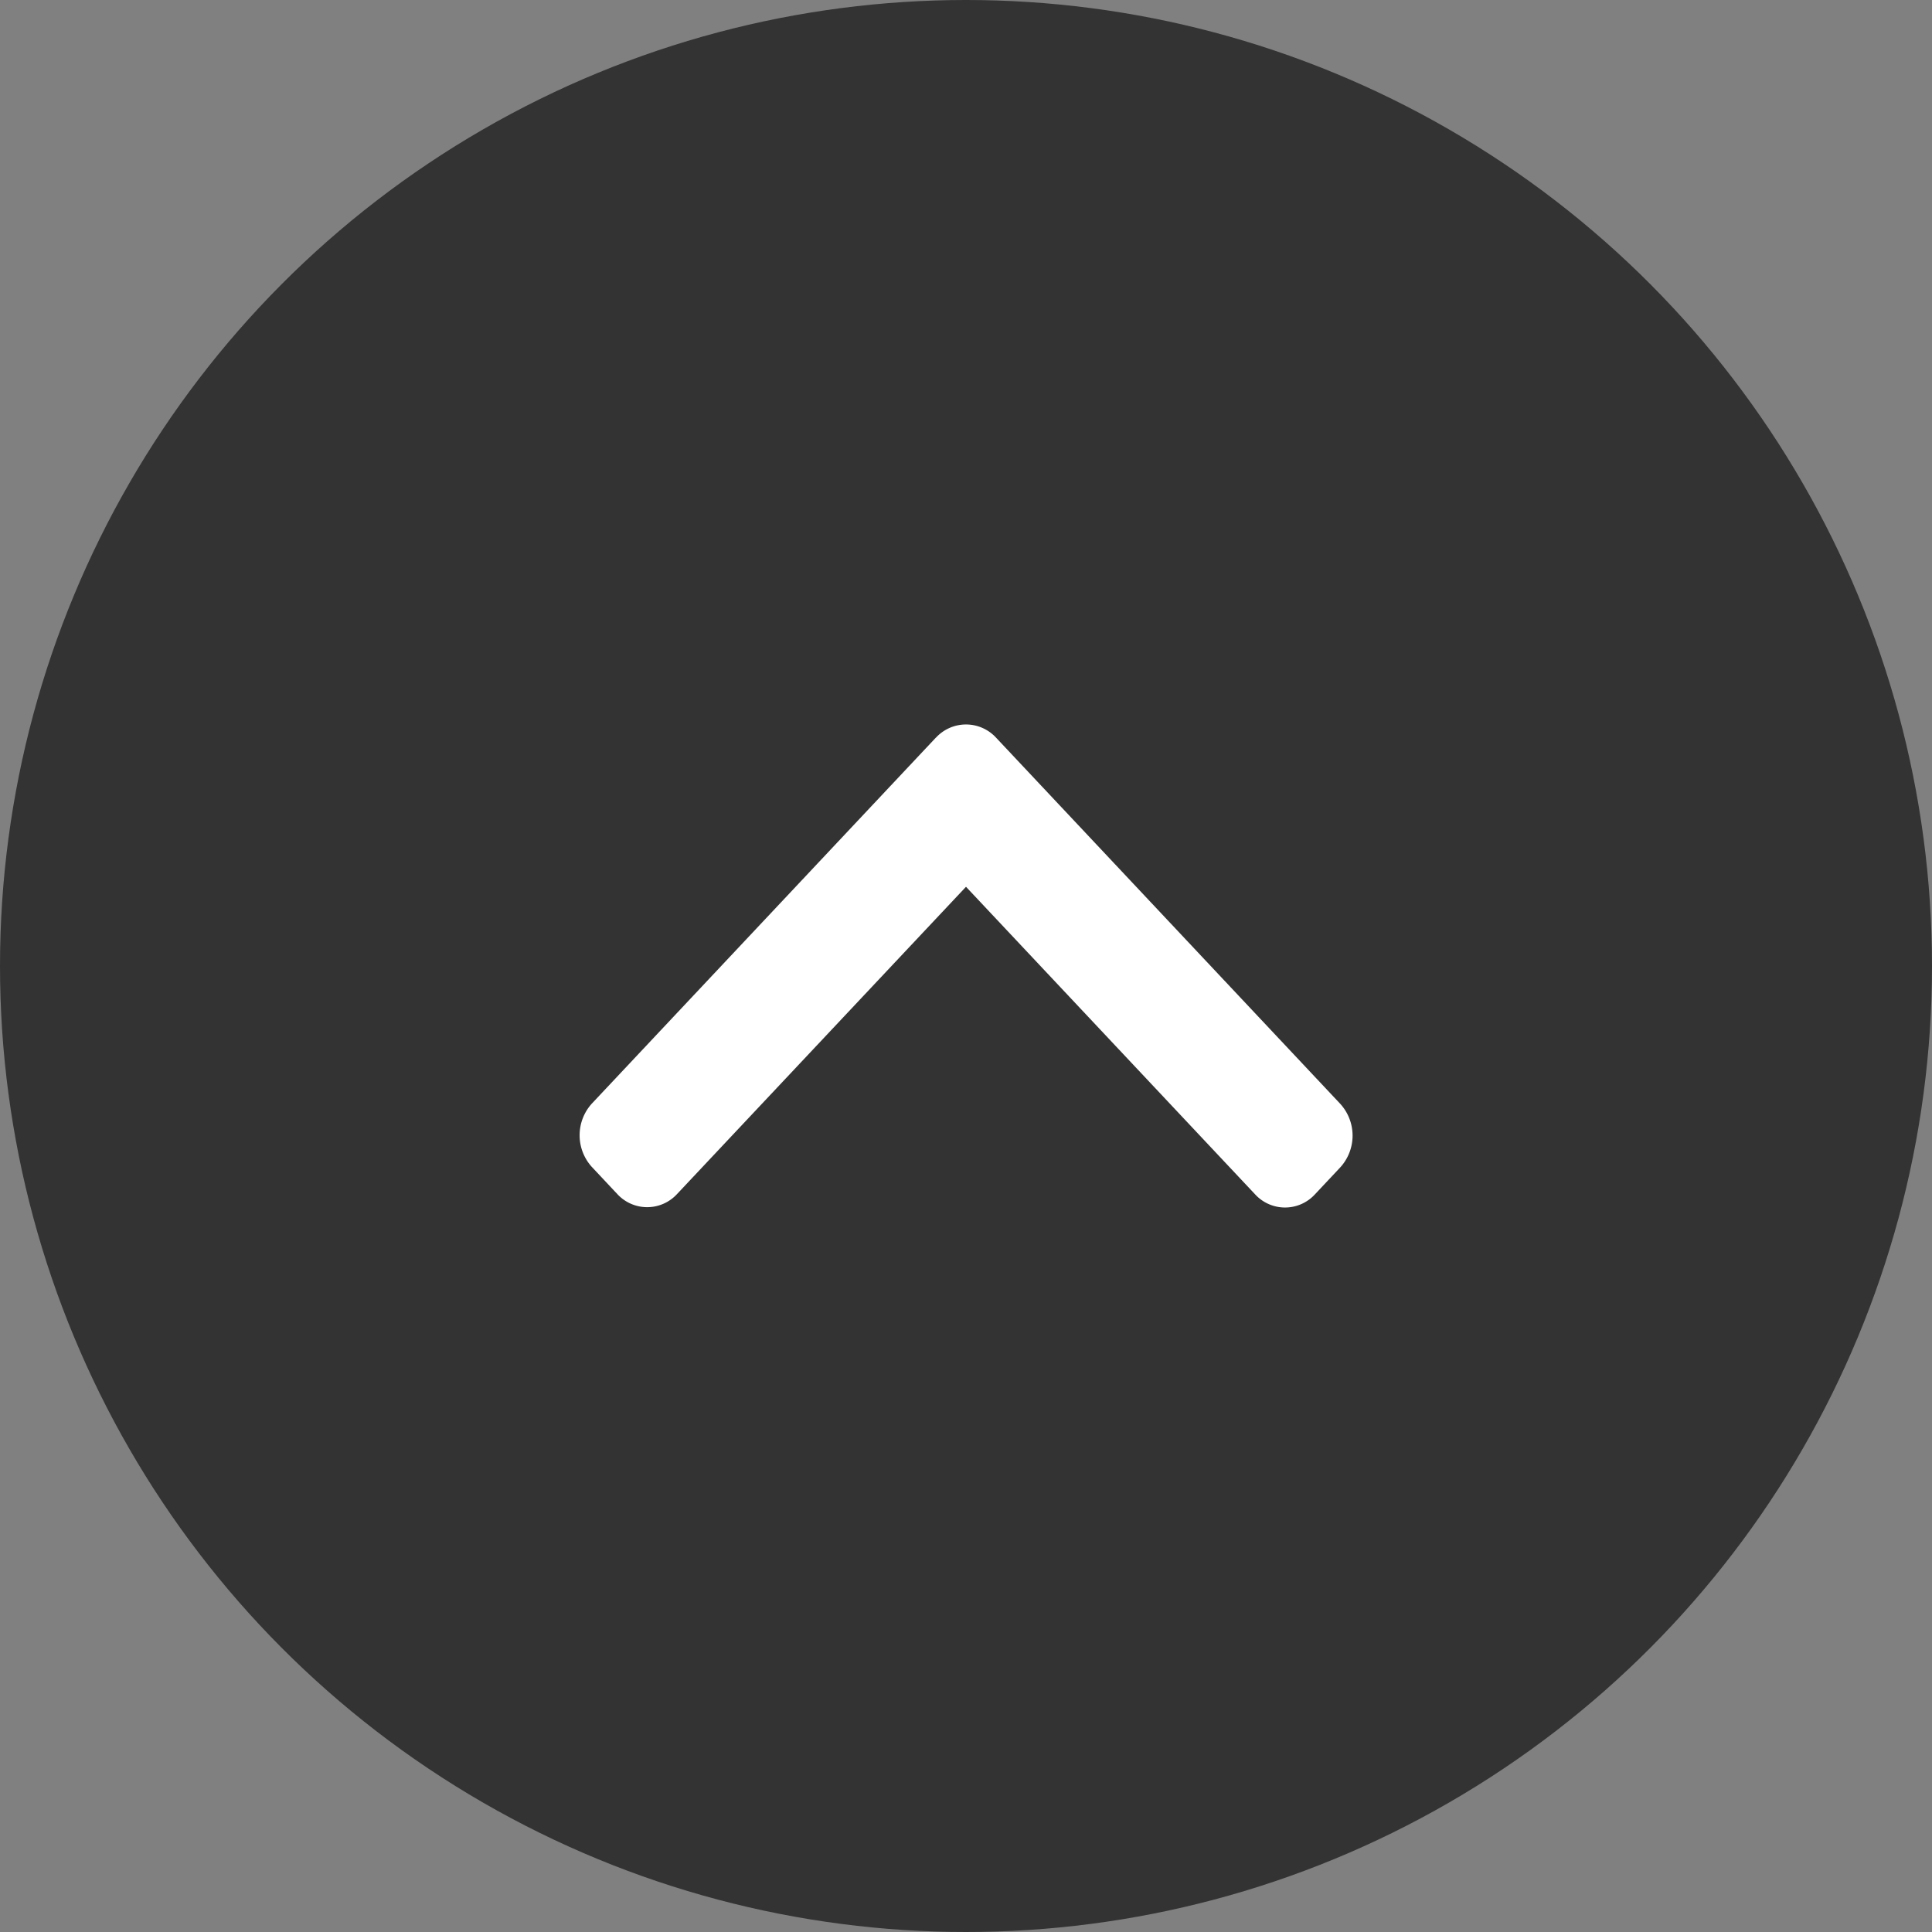
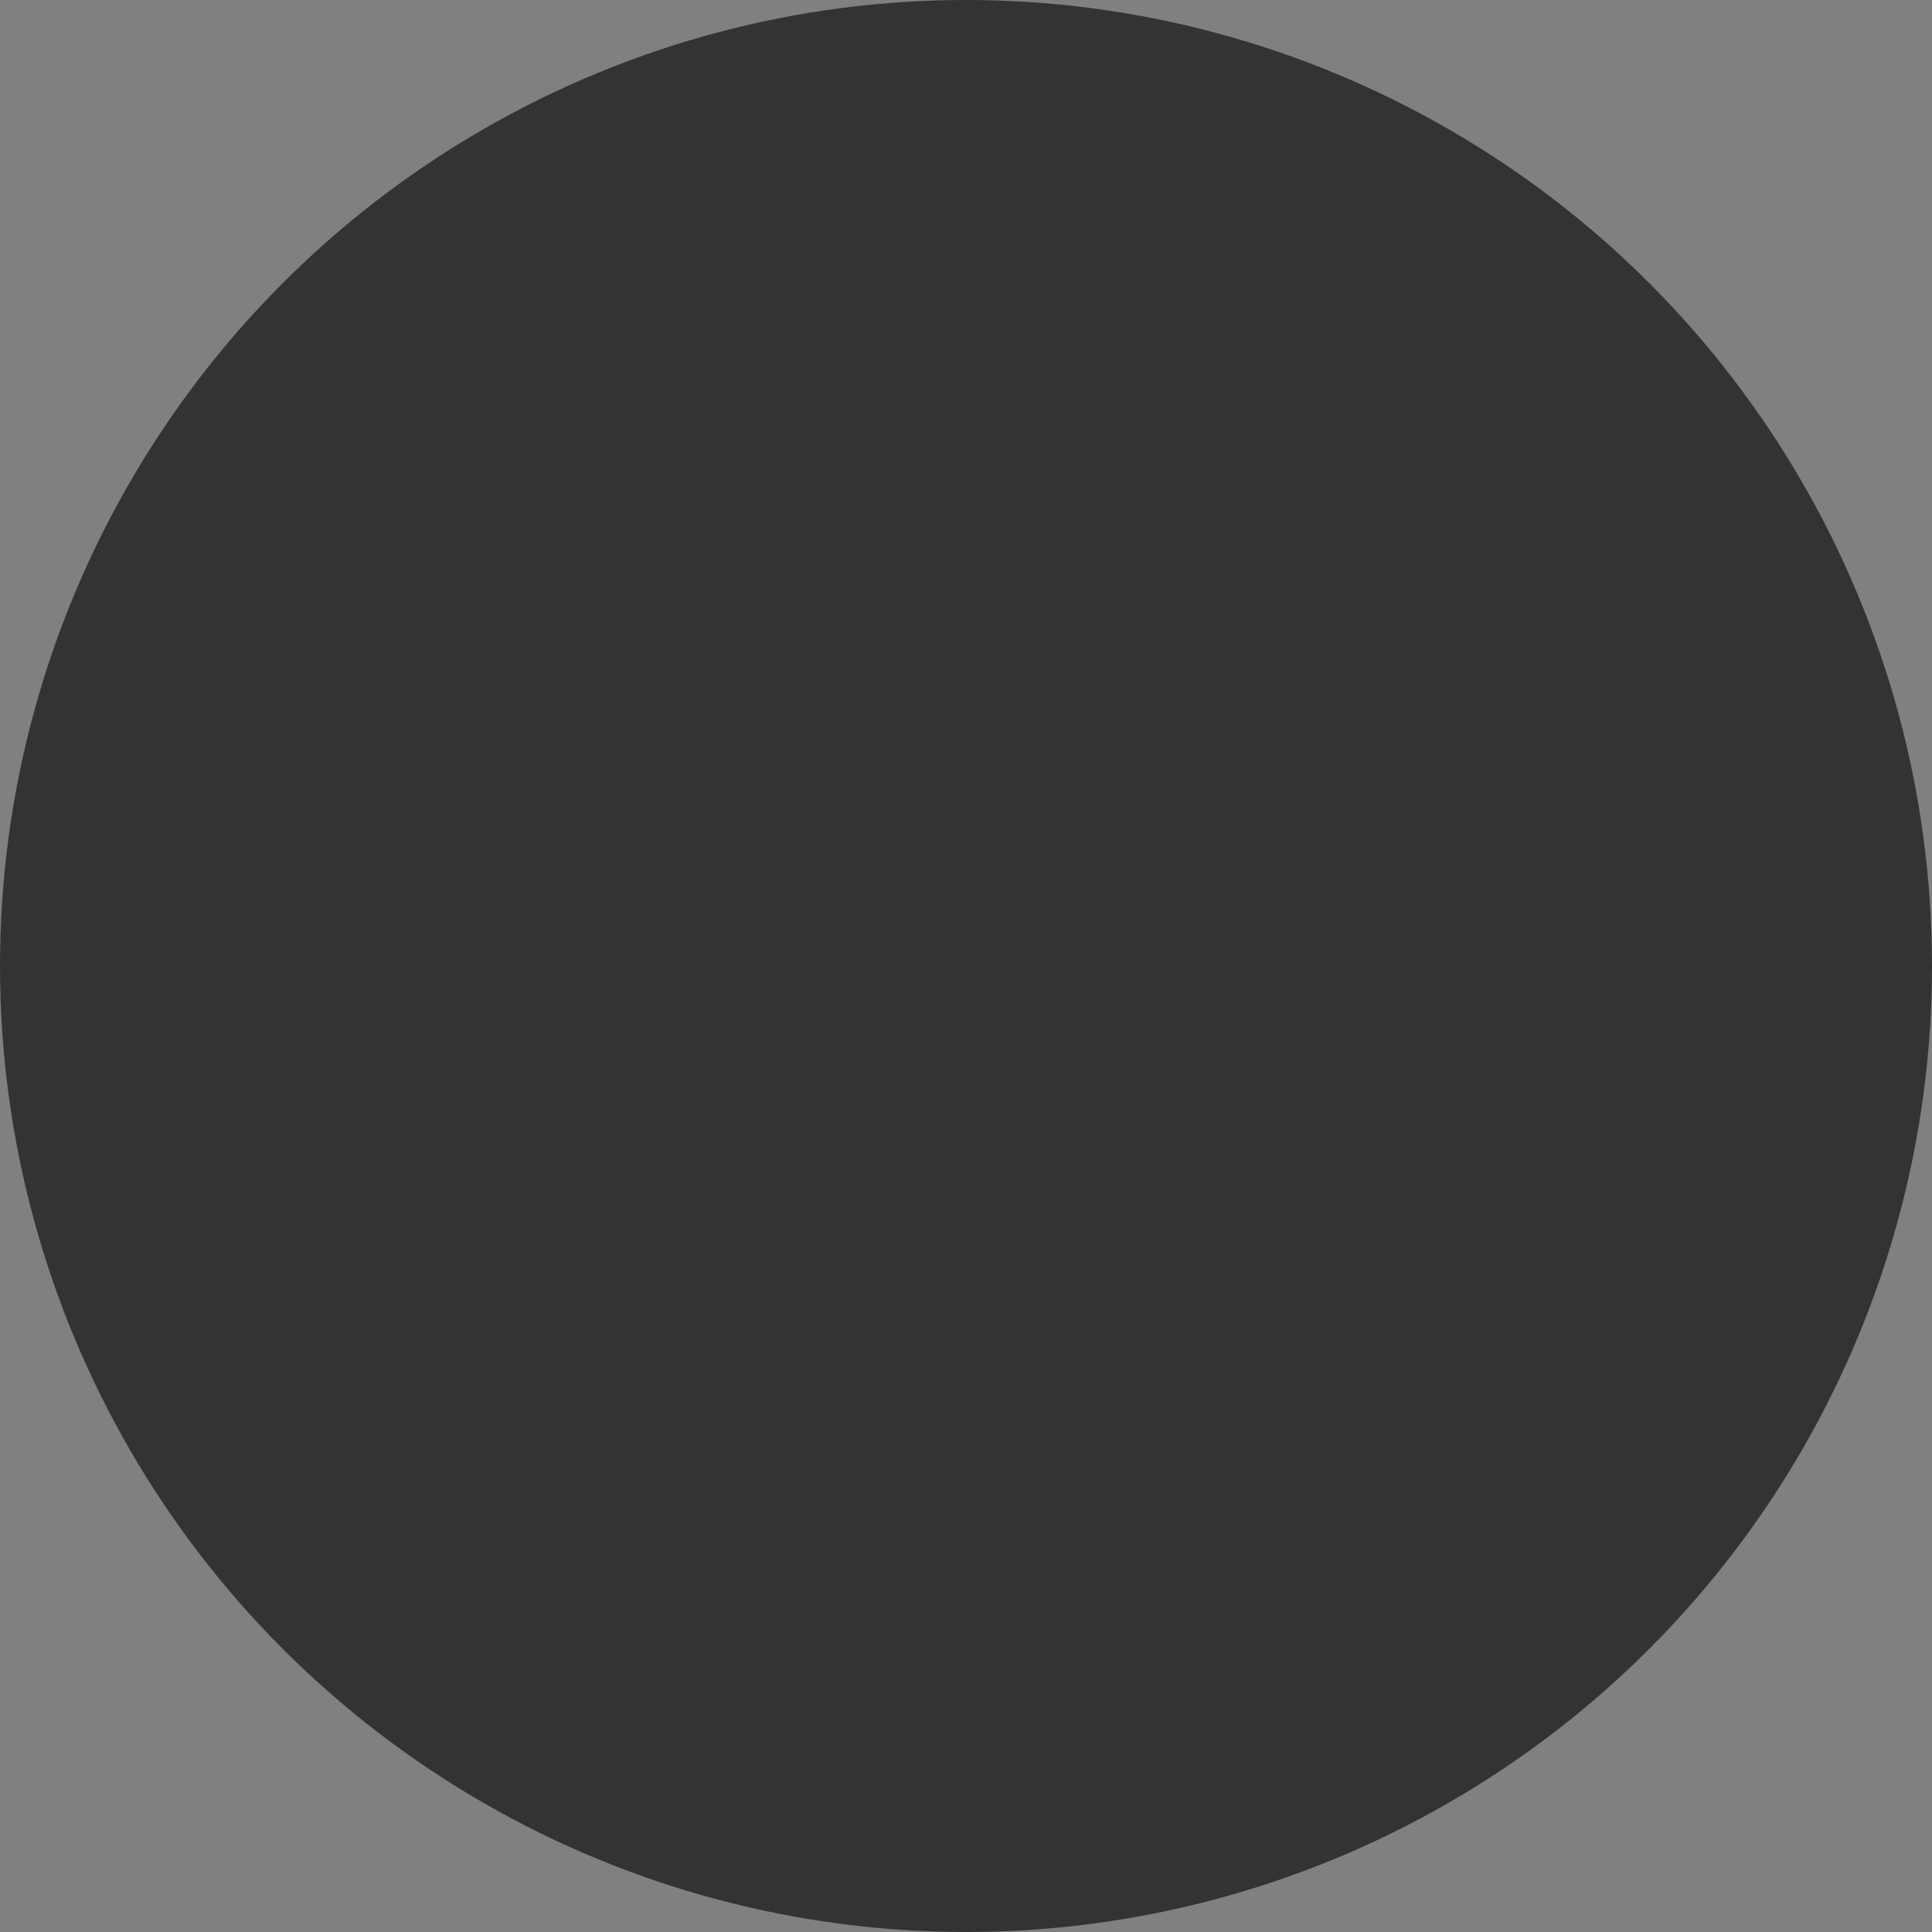
<svg xmlns="http://www.w3.org/2000/svg" width="40" height="40" viewBox="0 0 40 40">
  <rect x="0" y="0" width="40" height="40" fill="#808080" stroke="none" />
  <g id="icon-scroll-top" transform="translate(-1584 -1186)">
    <circle id="Ellipse_175" data-name="Ellipse 175" cx="20" cy="20" r="20" transform="translate(1584 1186)" fill="#333" />
    <g id="right-arrow_1_" data-name="right-arrow (1)" transform="translate(1596 1312.478) rotate(-90)">
      <g id="Group_6848" data-name="Group 6848" transform="translate(101.478)">
-         <path id="Path_4035" data-name="Path 4035" d="M111.206,7.376,103.632.256a.976.976,0,0,0-1.317,0l-.558.524a.84.84,0,0,0,0,1.238L108.118,8l-6.368,5.986a.84.84,0,0,0,0,1.238l.558.524a.976.976,0,0,0,1.317,0l7.582-7.127a.846.846,0,0,0,0-1.242Z" transform="translate(-101.478)" fill="#fff" />
-       </g>
+         </g>
    </g>
  </g>
</svg>